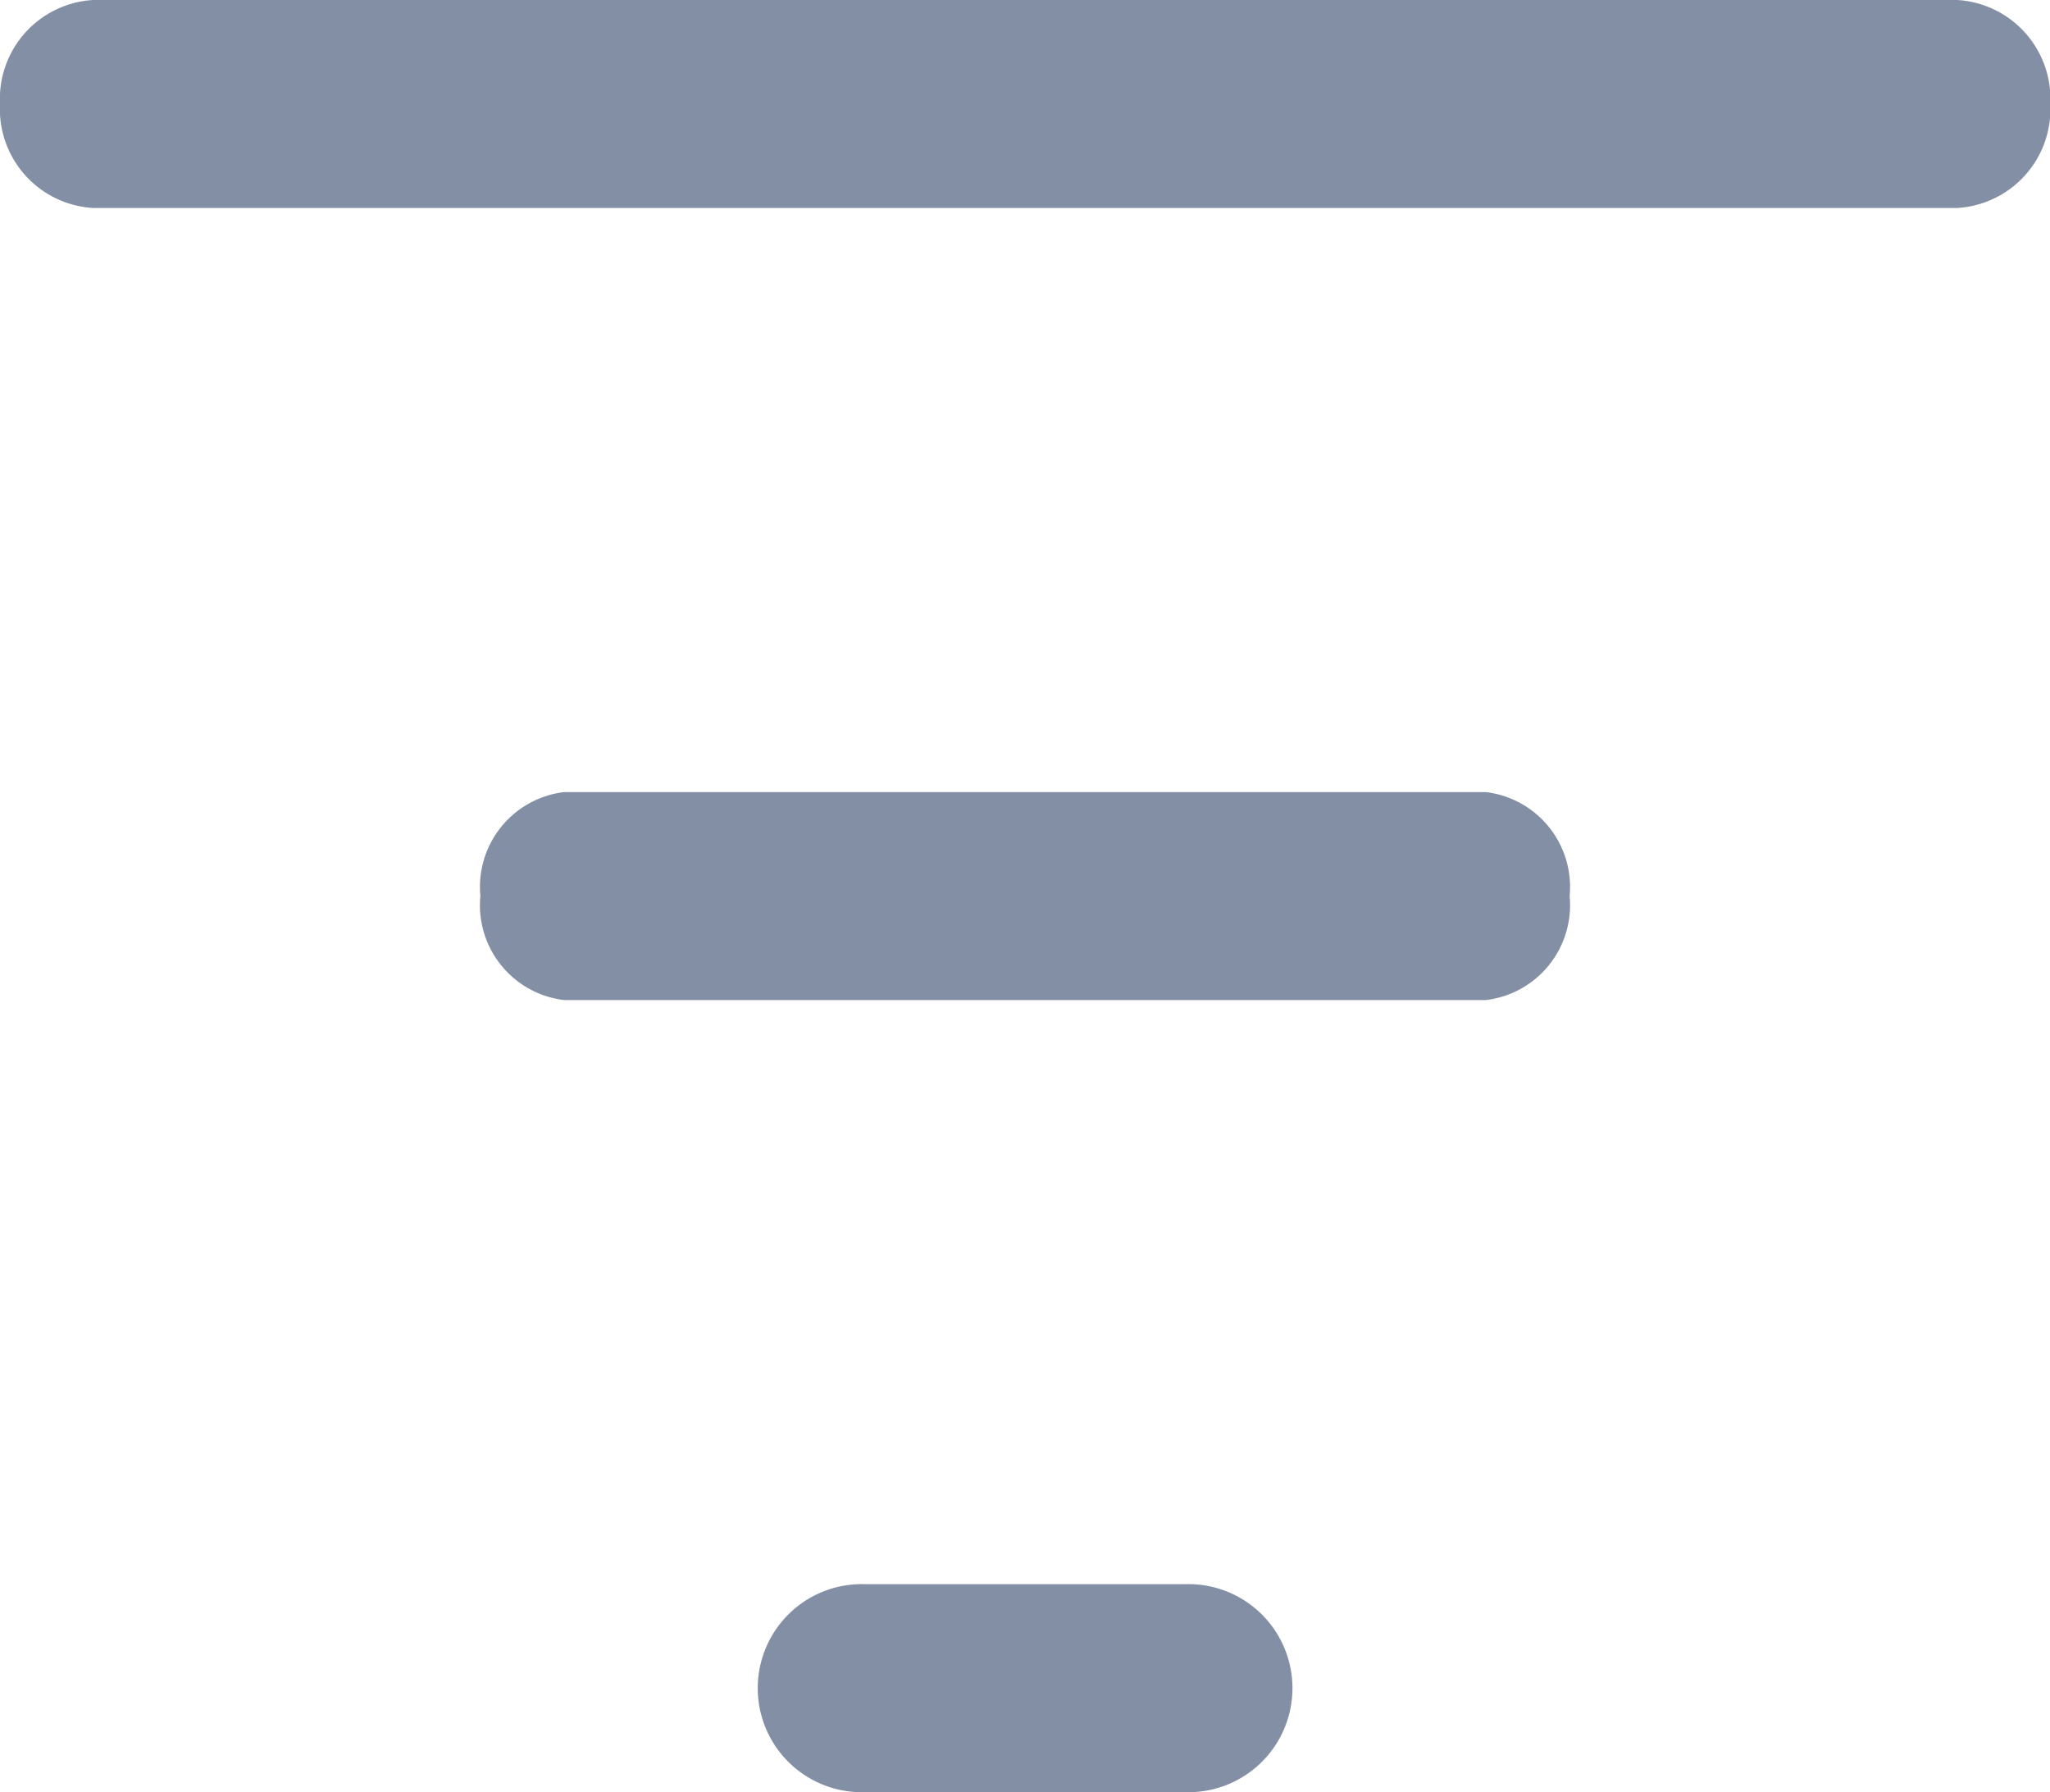
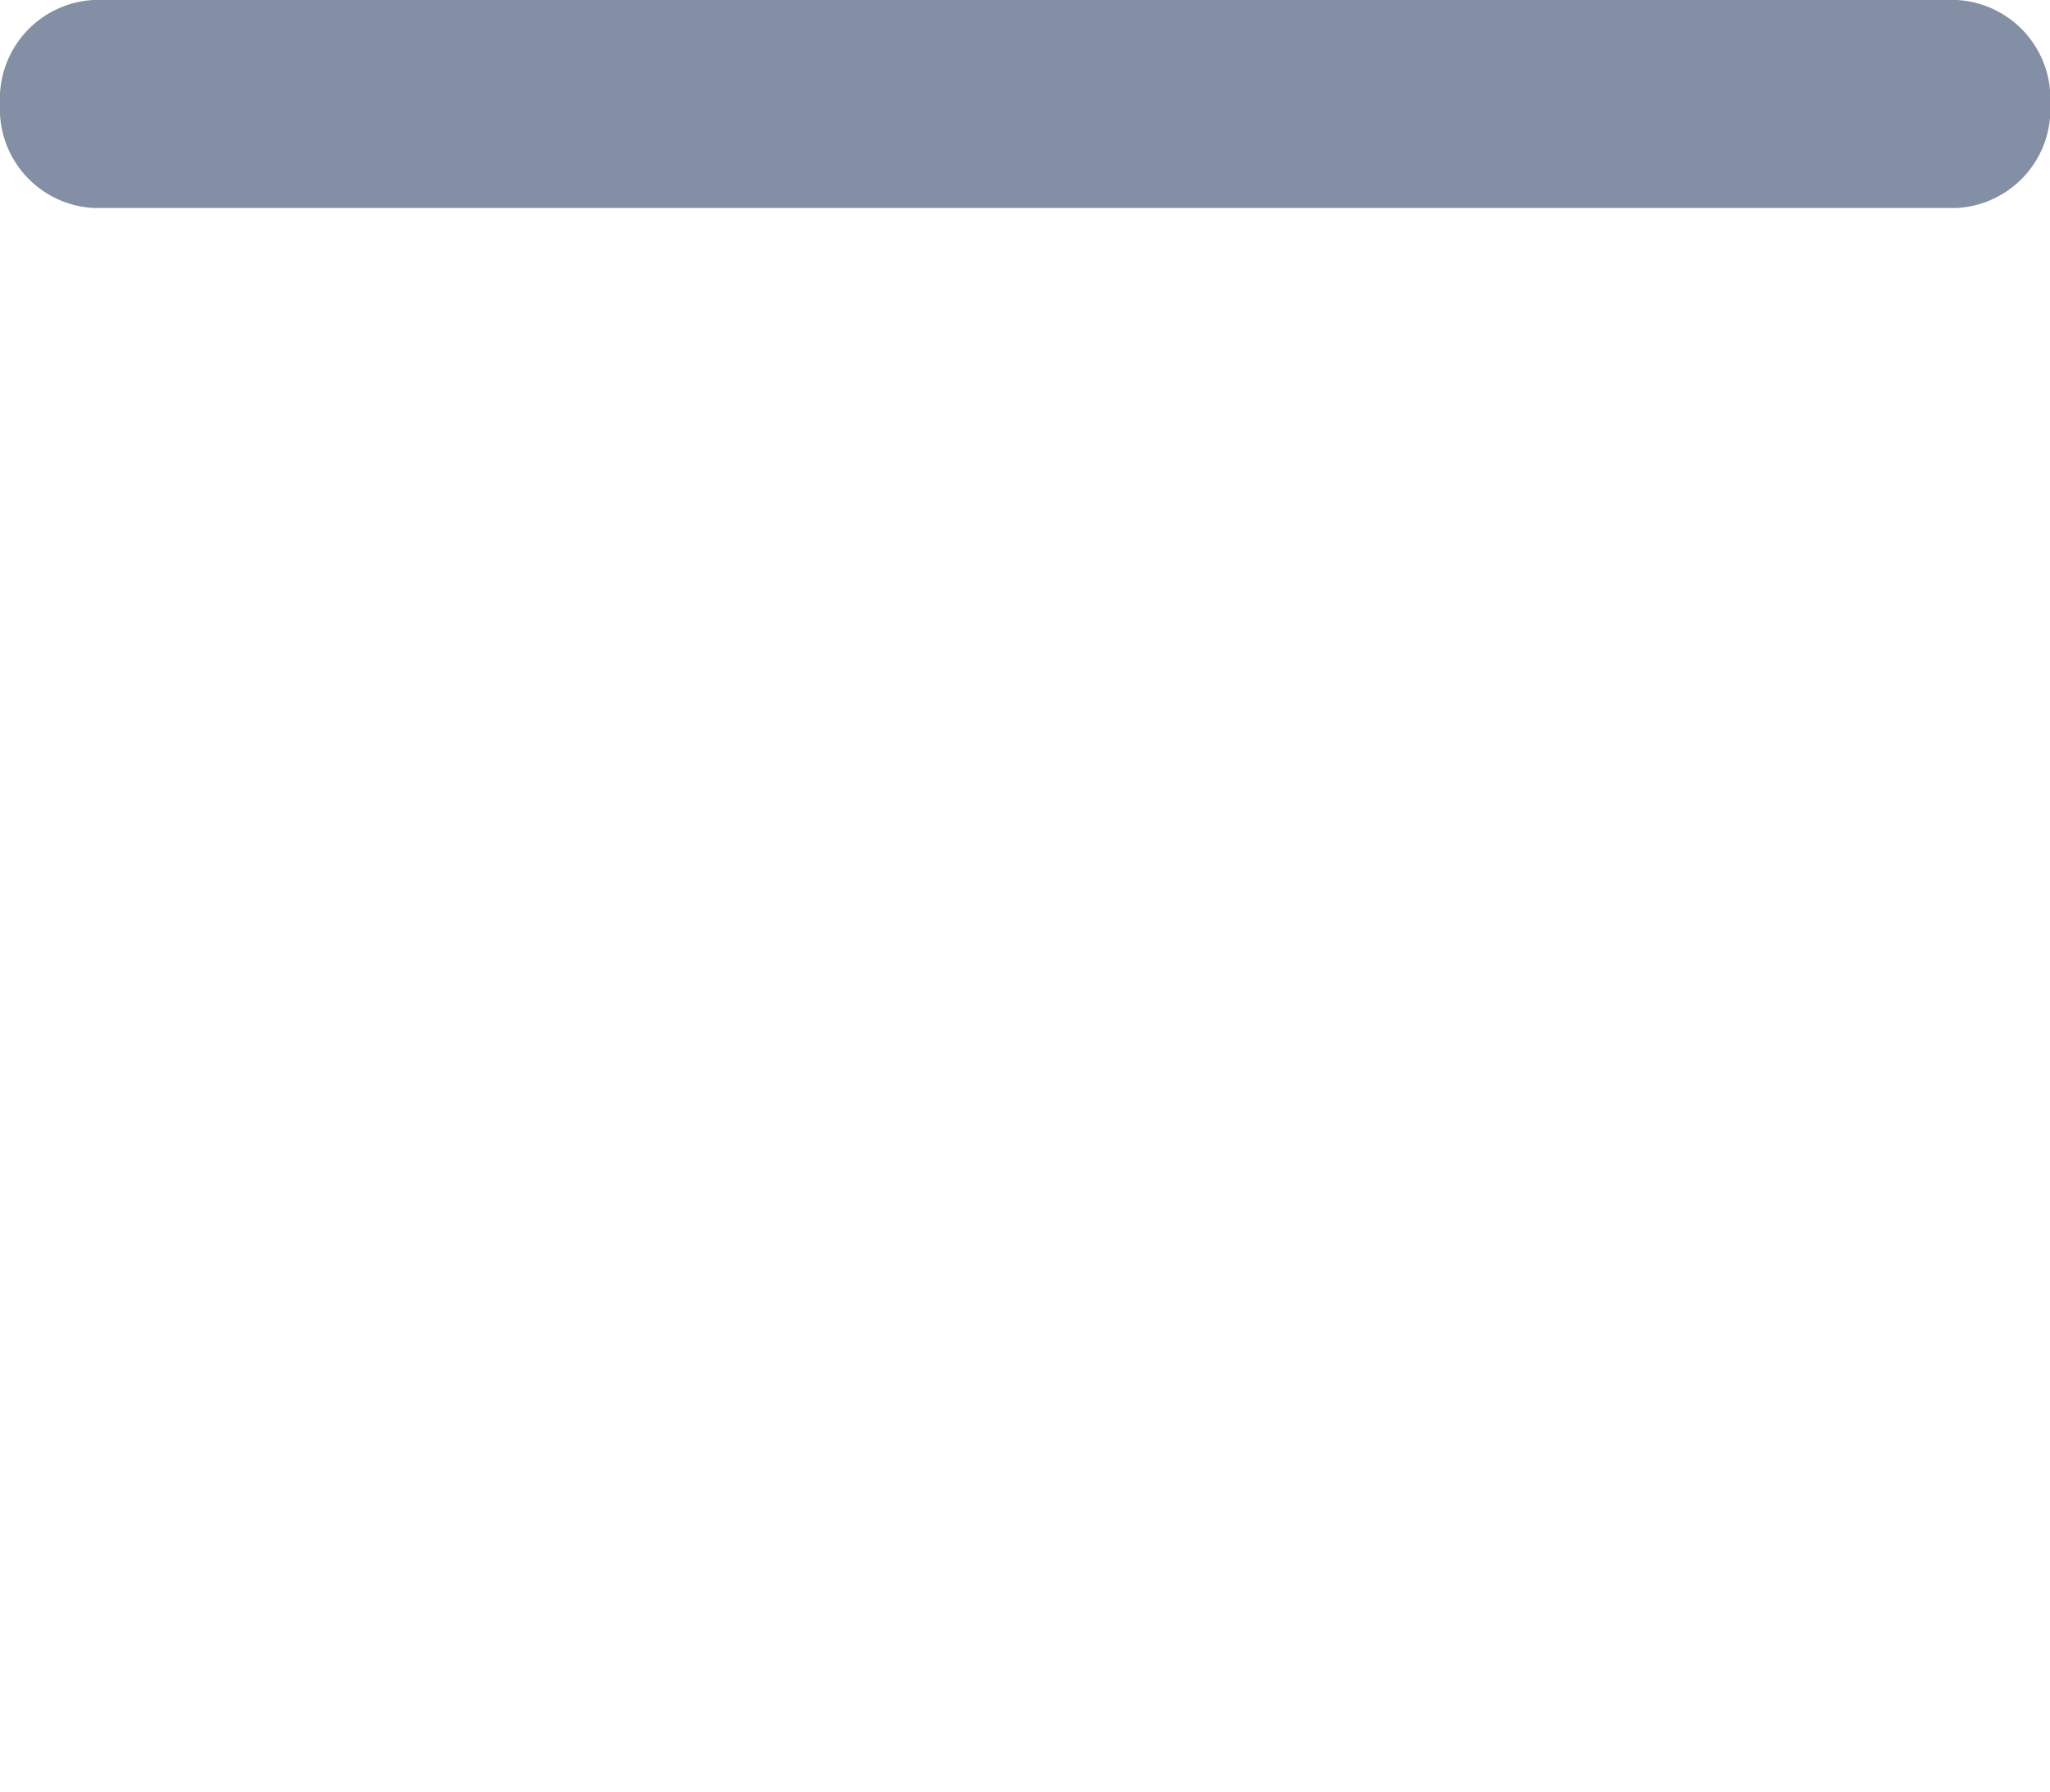
<svg xmlns="http://www.w3.org/2000/svg" width="20.949" height="18.311" viewBox="0 0 20.949 18.311">
  <g id="icon_order" transform="translate(-2 -6)">
    <path id="Caminho_1922" data-name="Caminho 1922" d="M2,7.063A1.012,1.012,0,0,1,2.952,6H22a1.012,1.012,0,0,1,.952,1.063A1.012,1.012,0,0,1,22,8.125H2.952A1.012,1.012,0,0,1,2,7.063Z" fill="#828fa5" />
-     <path id="Caminho_1923" data-name="Caminho 1923" d="M6.909,14.5a.976.976,0,0,1,.856-1.062h9.419A.976.976,0,0,1,18.04,14.5a.976.976,0,0,1-.856,1.063H7.765A.976.976,0,0,1,6.909,14.5Z" transform="translate(0 0.655)" fill="#828fa5" />
-     <path id="Caminho_1924" data-name="Caminho 1924" d="M12.364,20.875a1.063,1.063,0,1,0,0,2.125h3.273a1.063,1.063,0,1,0,0-2.125Z" transform="translate(-1.525 1.311)" fill="#828fa5" />
  </g>
</svg>